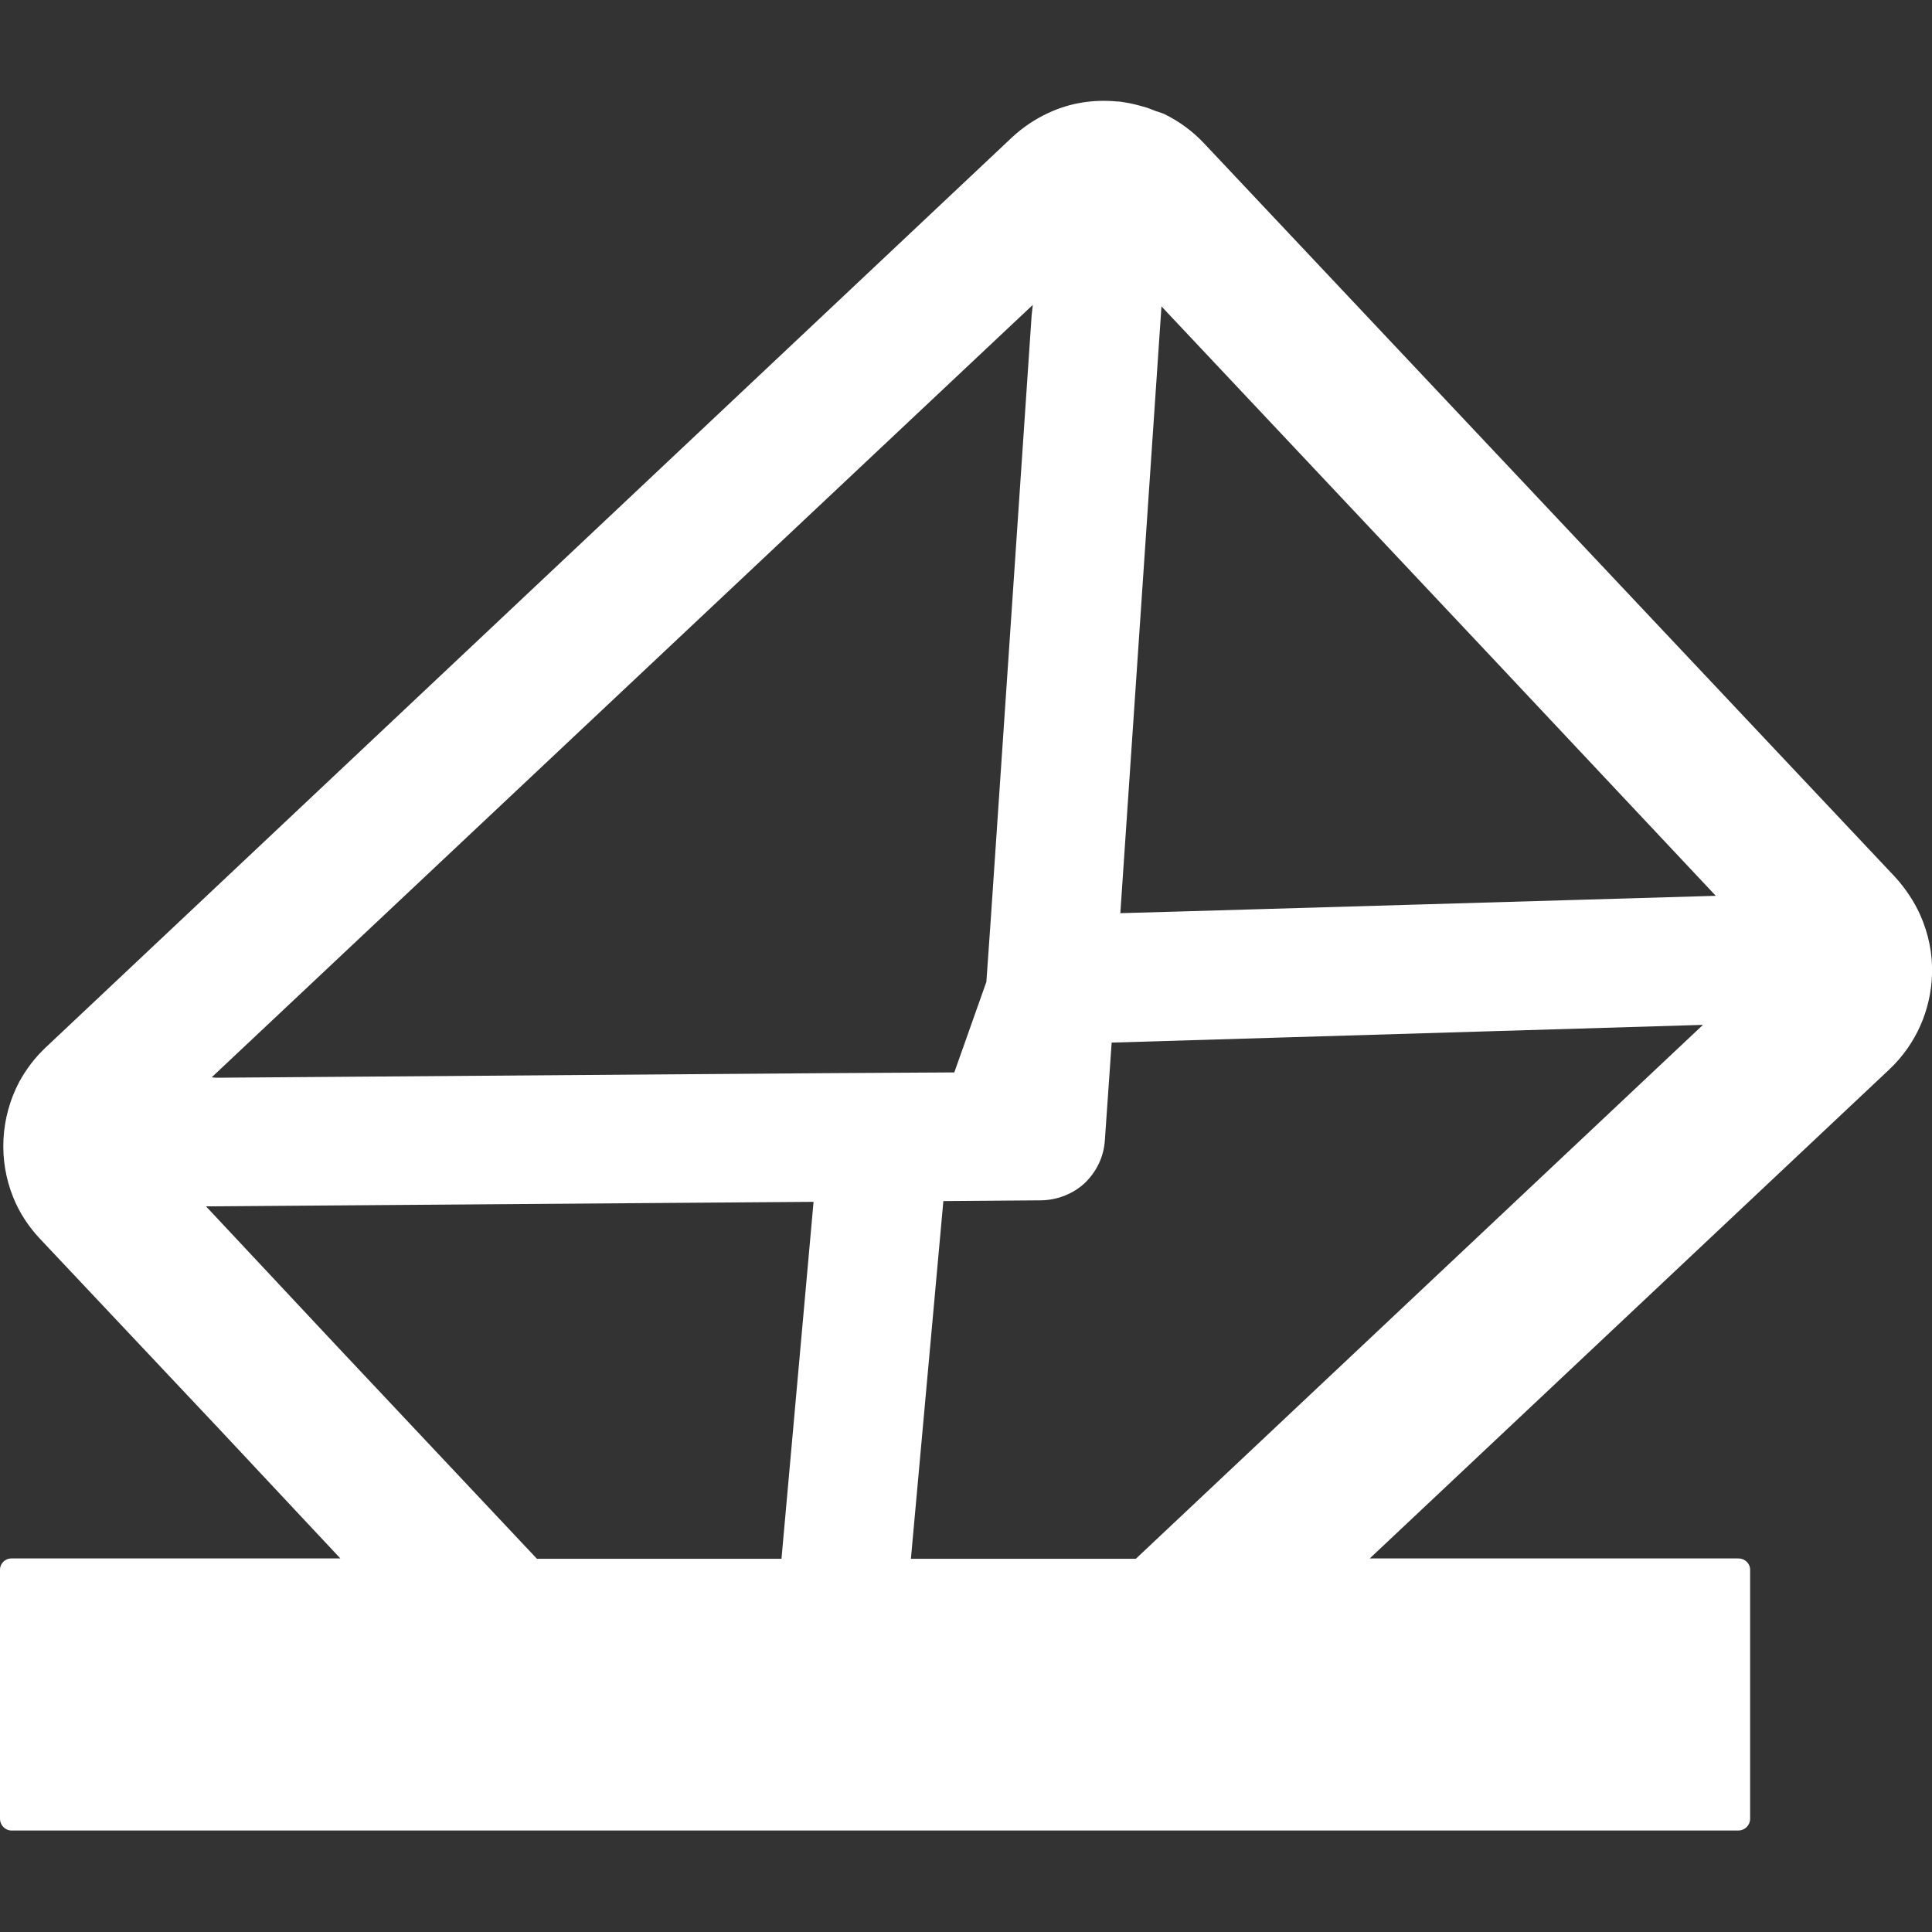
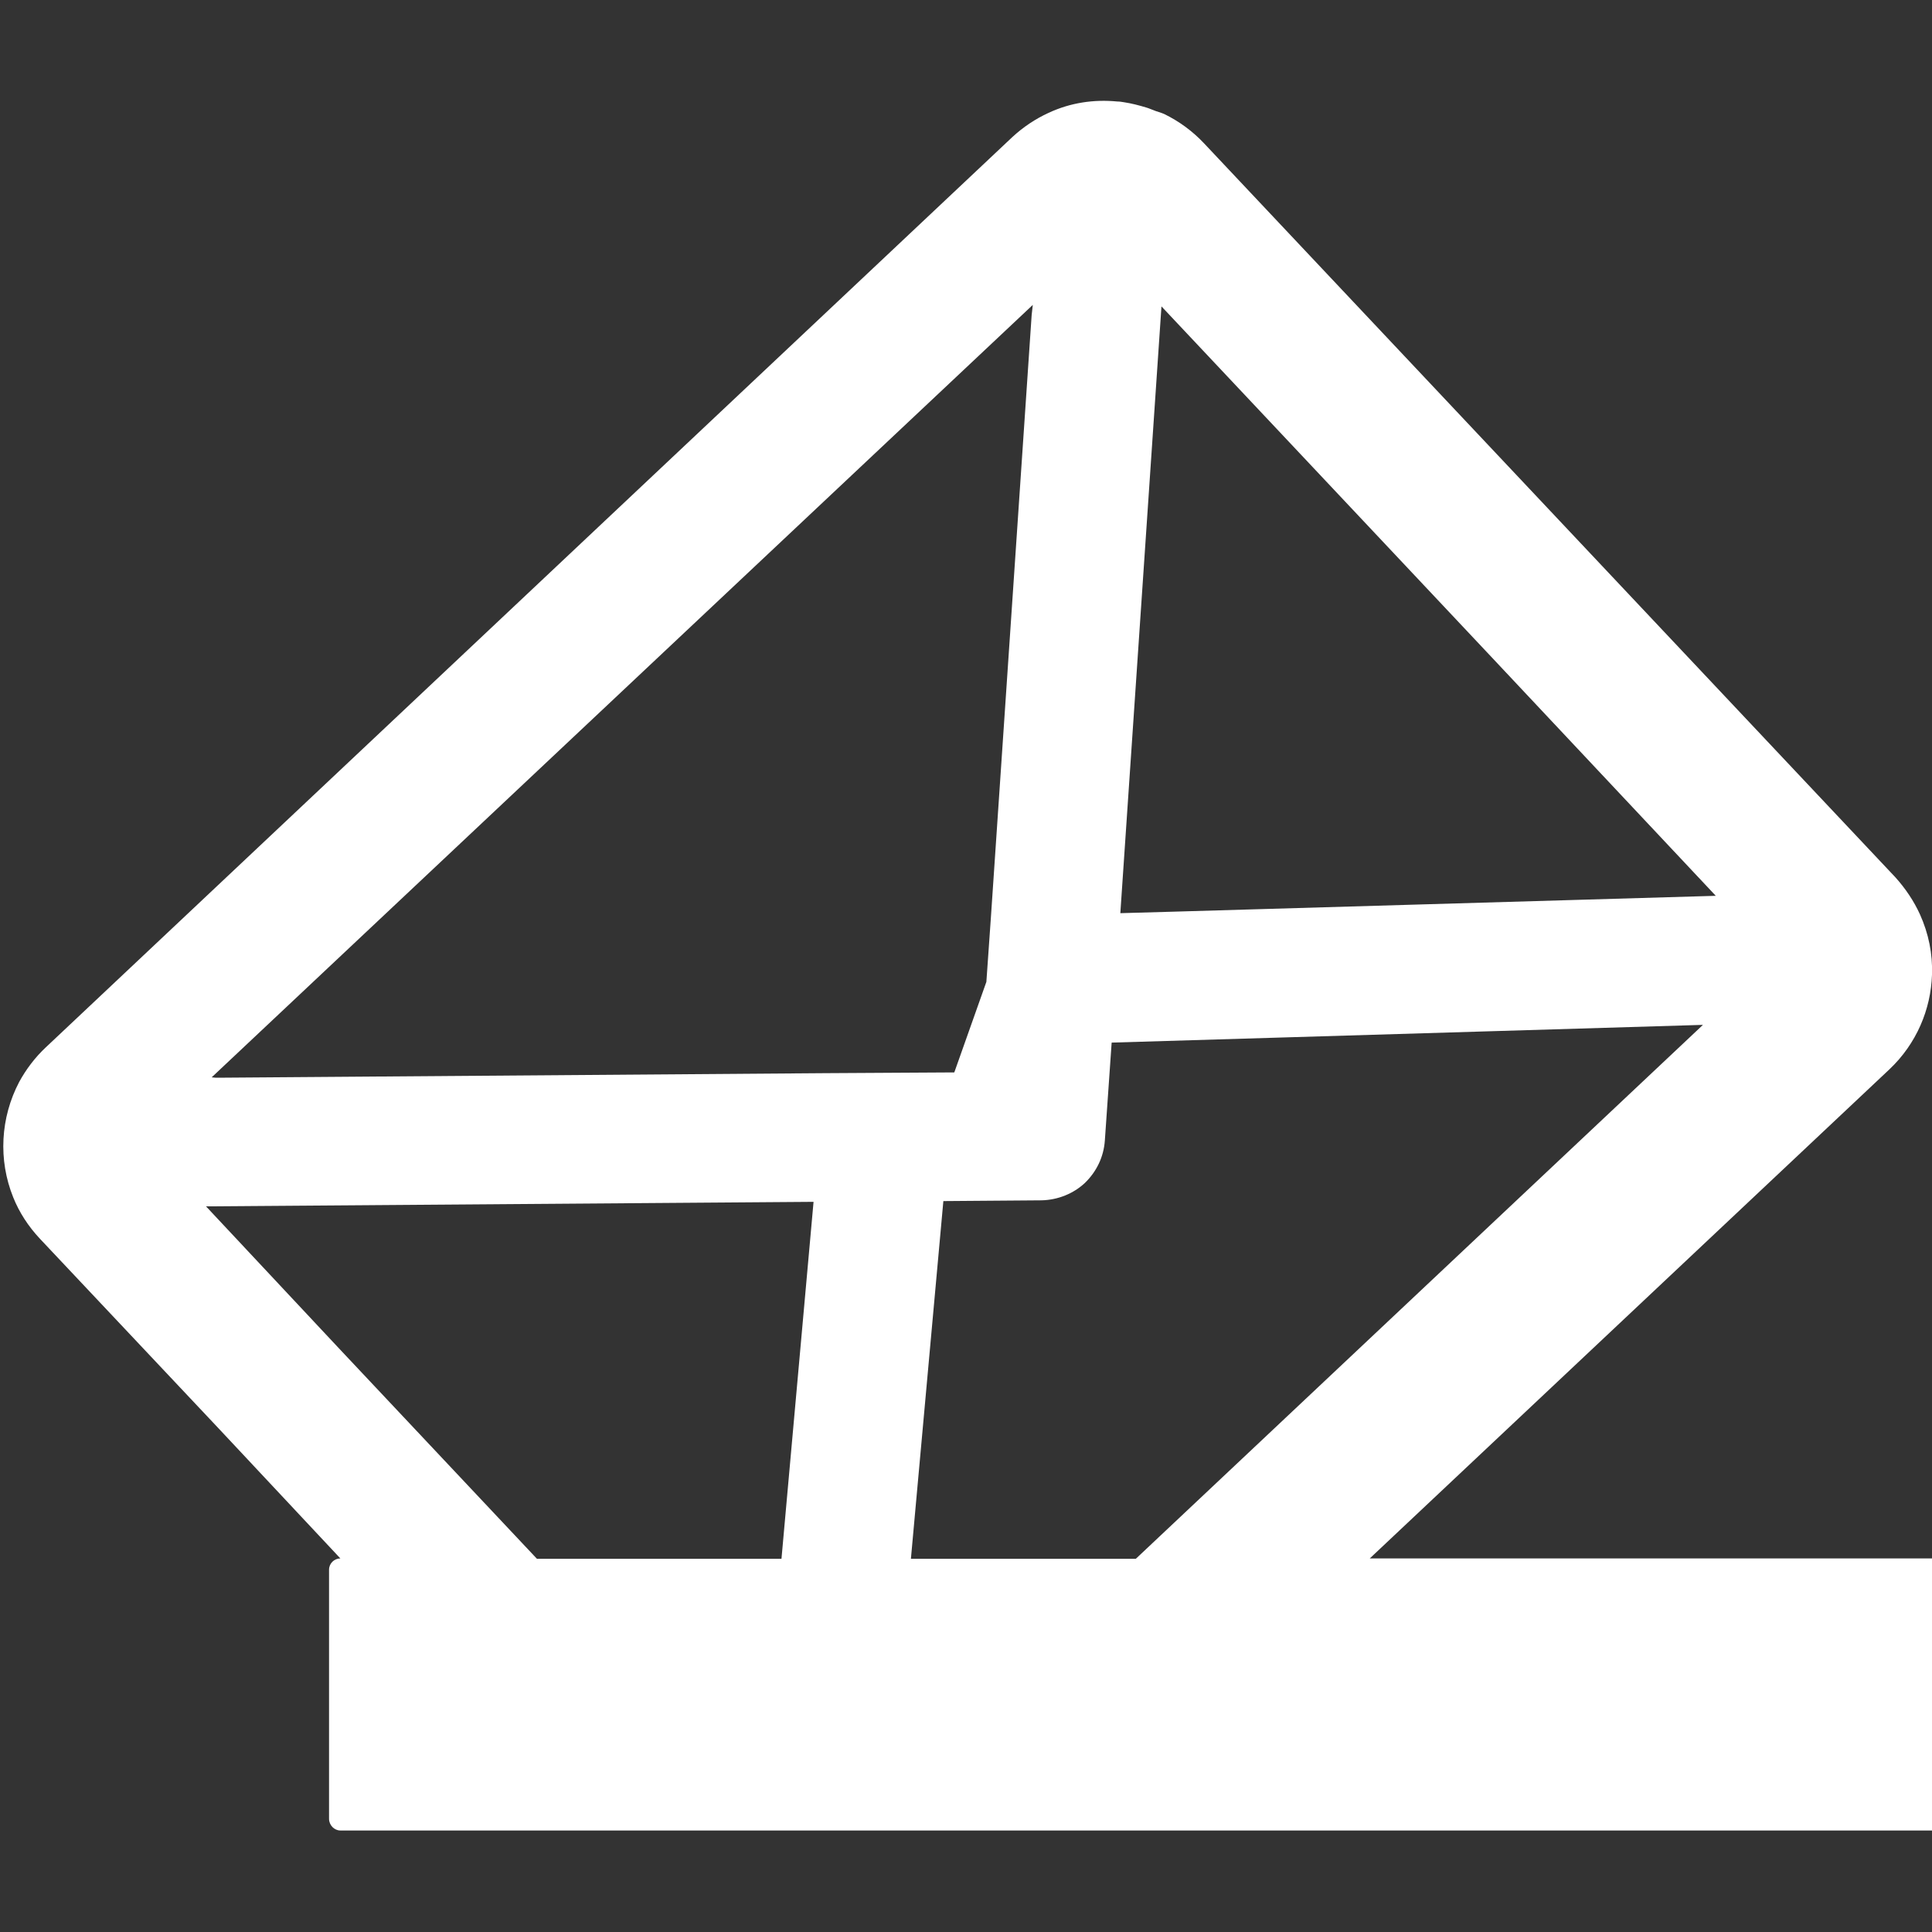
<svg xmlns="http://www.w3.org/2000/svg" version="1.1" id="_x31_0" x="0px" y="0px" viewBox="0 0 512 512" style="enable-background:new 0 0 512 512;" xml:space="preserve">
  <rect x="0" y="0" width="512" height="512" fill="#333333" stroke="none" />
  <style type="text/css">
	.st0{fill:#FFFFFF;}
</style>
  <g>
-     <path class="st0" d="M500.7,283.4c7.2-6.8,11-15.9,11.3-25.1c0.2-5.5-0.9-10.9-3.2-16c-1.6-3.5-3.8-6.8-6.5-9.8L319.1,38   c-3.1-3.3-6.7-5.9-10.6-7.8c-0.9-0.4-1.9-0.6-2.8-1c-0.6-0.2-1.2-0.5-1.9-0.7c-2-0.6-3.9-1.1-5.9-1.4c-0.6-0.1-1.2-0.2-1.8-0.2   c-6.2-0.6-12.4,0.3-18.2,3c-3.5,1.6-6.8,3.8-9.7,6.5l-256,241.1c-2.9,2.7-5.3,5.9-7.1,9.2c-5,9.5-5.6,20.7-1.6,30.6   c1.6,4,4,7.7,7.1,11l47.2,50.1l32.4,34.6H3c-1.6,0-3,1.3-3,3v66c0,1.7,1.4,3.1,3,3.1h155.2h128.2h174.3c1.7,0,3.1-1.4,3.1-3.1v-66   c0-1.7-1.4-3-3.1-3h-57L363,413L500.7,283.4z M454.7,237.4l-143.6,4.2l-14.2,0.4l10.9-160.8l88,93.5L454.7,237.4z M273.4,83.5   l-10.8,159.6l-1.2,17.1l-8.5,24l-17.1,0.1l-17.1,0.1l-159.9,1.2h-1.7l-1-0.1L273.7,80.8L273.4,83.5z M241.4,413.1l8.6-94.8l26-0.2   c4.4-0.1,8.5-1.8,11.5-4.6c3-2.9,5-6.8,5.3-11.3l1.8-25.9l156.7-4.7L301,413.1h-54.9L241.4,413.1z M54.6,319.7l161-1.2l-8.5,94.6   h-64.8l-52.5-55.8L54.6,319.7z" />
+     <path class="st0" d="M500.7,283.4c7.2-6.8,11-15.9,11.3-25.1c0.2-5.5-0.9-10.9-3.2-16c-1.6-3.5-3.8-6.8-6.5-9.8L319.1,38   c-3.1-3.3-6.7-5.9-10.6-7.8c-0.9-0.4-1.9-0.6-2.8-1c-0.6-0.2-1.2-0.5-1.9-0.7c-2-0.6-3.9-1.1-5.9-1.4c-0.6-0.1-1.2-0.2-1.8-0.2   c-6.2-0.6-12.4,0.3-18.2,3c-3.5,1.6-6.8,3.8-9.7,6.5l-256,241.1c-2.9,2.7-5.3,5.9-7.1,9.2c-5,9.5-5.6,20.7-1.6,30.6   c1.6,4,4,7.7,7.1,11l47.2,50.1l32.4,34.6c-1.6,0-3,1.3-3,3v66c0,1.7,1.4,3.1,3,3.1h155.2h128.2h174.3c1.7,0,3.1-1.4,3.1-3.1v-66   c0-1.7-1.4-3-3.1-3h-57L363,413L500.7,283.4z M454.7,237.4l-143.6,4.2l-14.2,0.4l10.9-160.8l88,93.5L454.7,237.4z M273.4,83.5   l-10.8,159.6l-1.2,17.1l-8.5,24l-17.1,0.1l-17.1,0.1l-159.9,1.2h-1.7l-1-0.1L273.7,80.8L273.4,83.5z M241.4,413.1l8.6-94.8l26-0.2   c4.4-0.1,8.5-1.8,11.5-4.6c3-2.9,5-6.8,5.3-11.3l1.8-25.9l156.7-4.7L301,413.1h-54.9L241.4,413.1z M54.6,319.7l161-1.2l-8.5,94.6   h-64.8l-52.5-55.8L54.6,319.7z" />
  </g>
</svg>